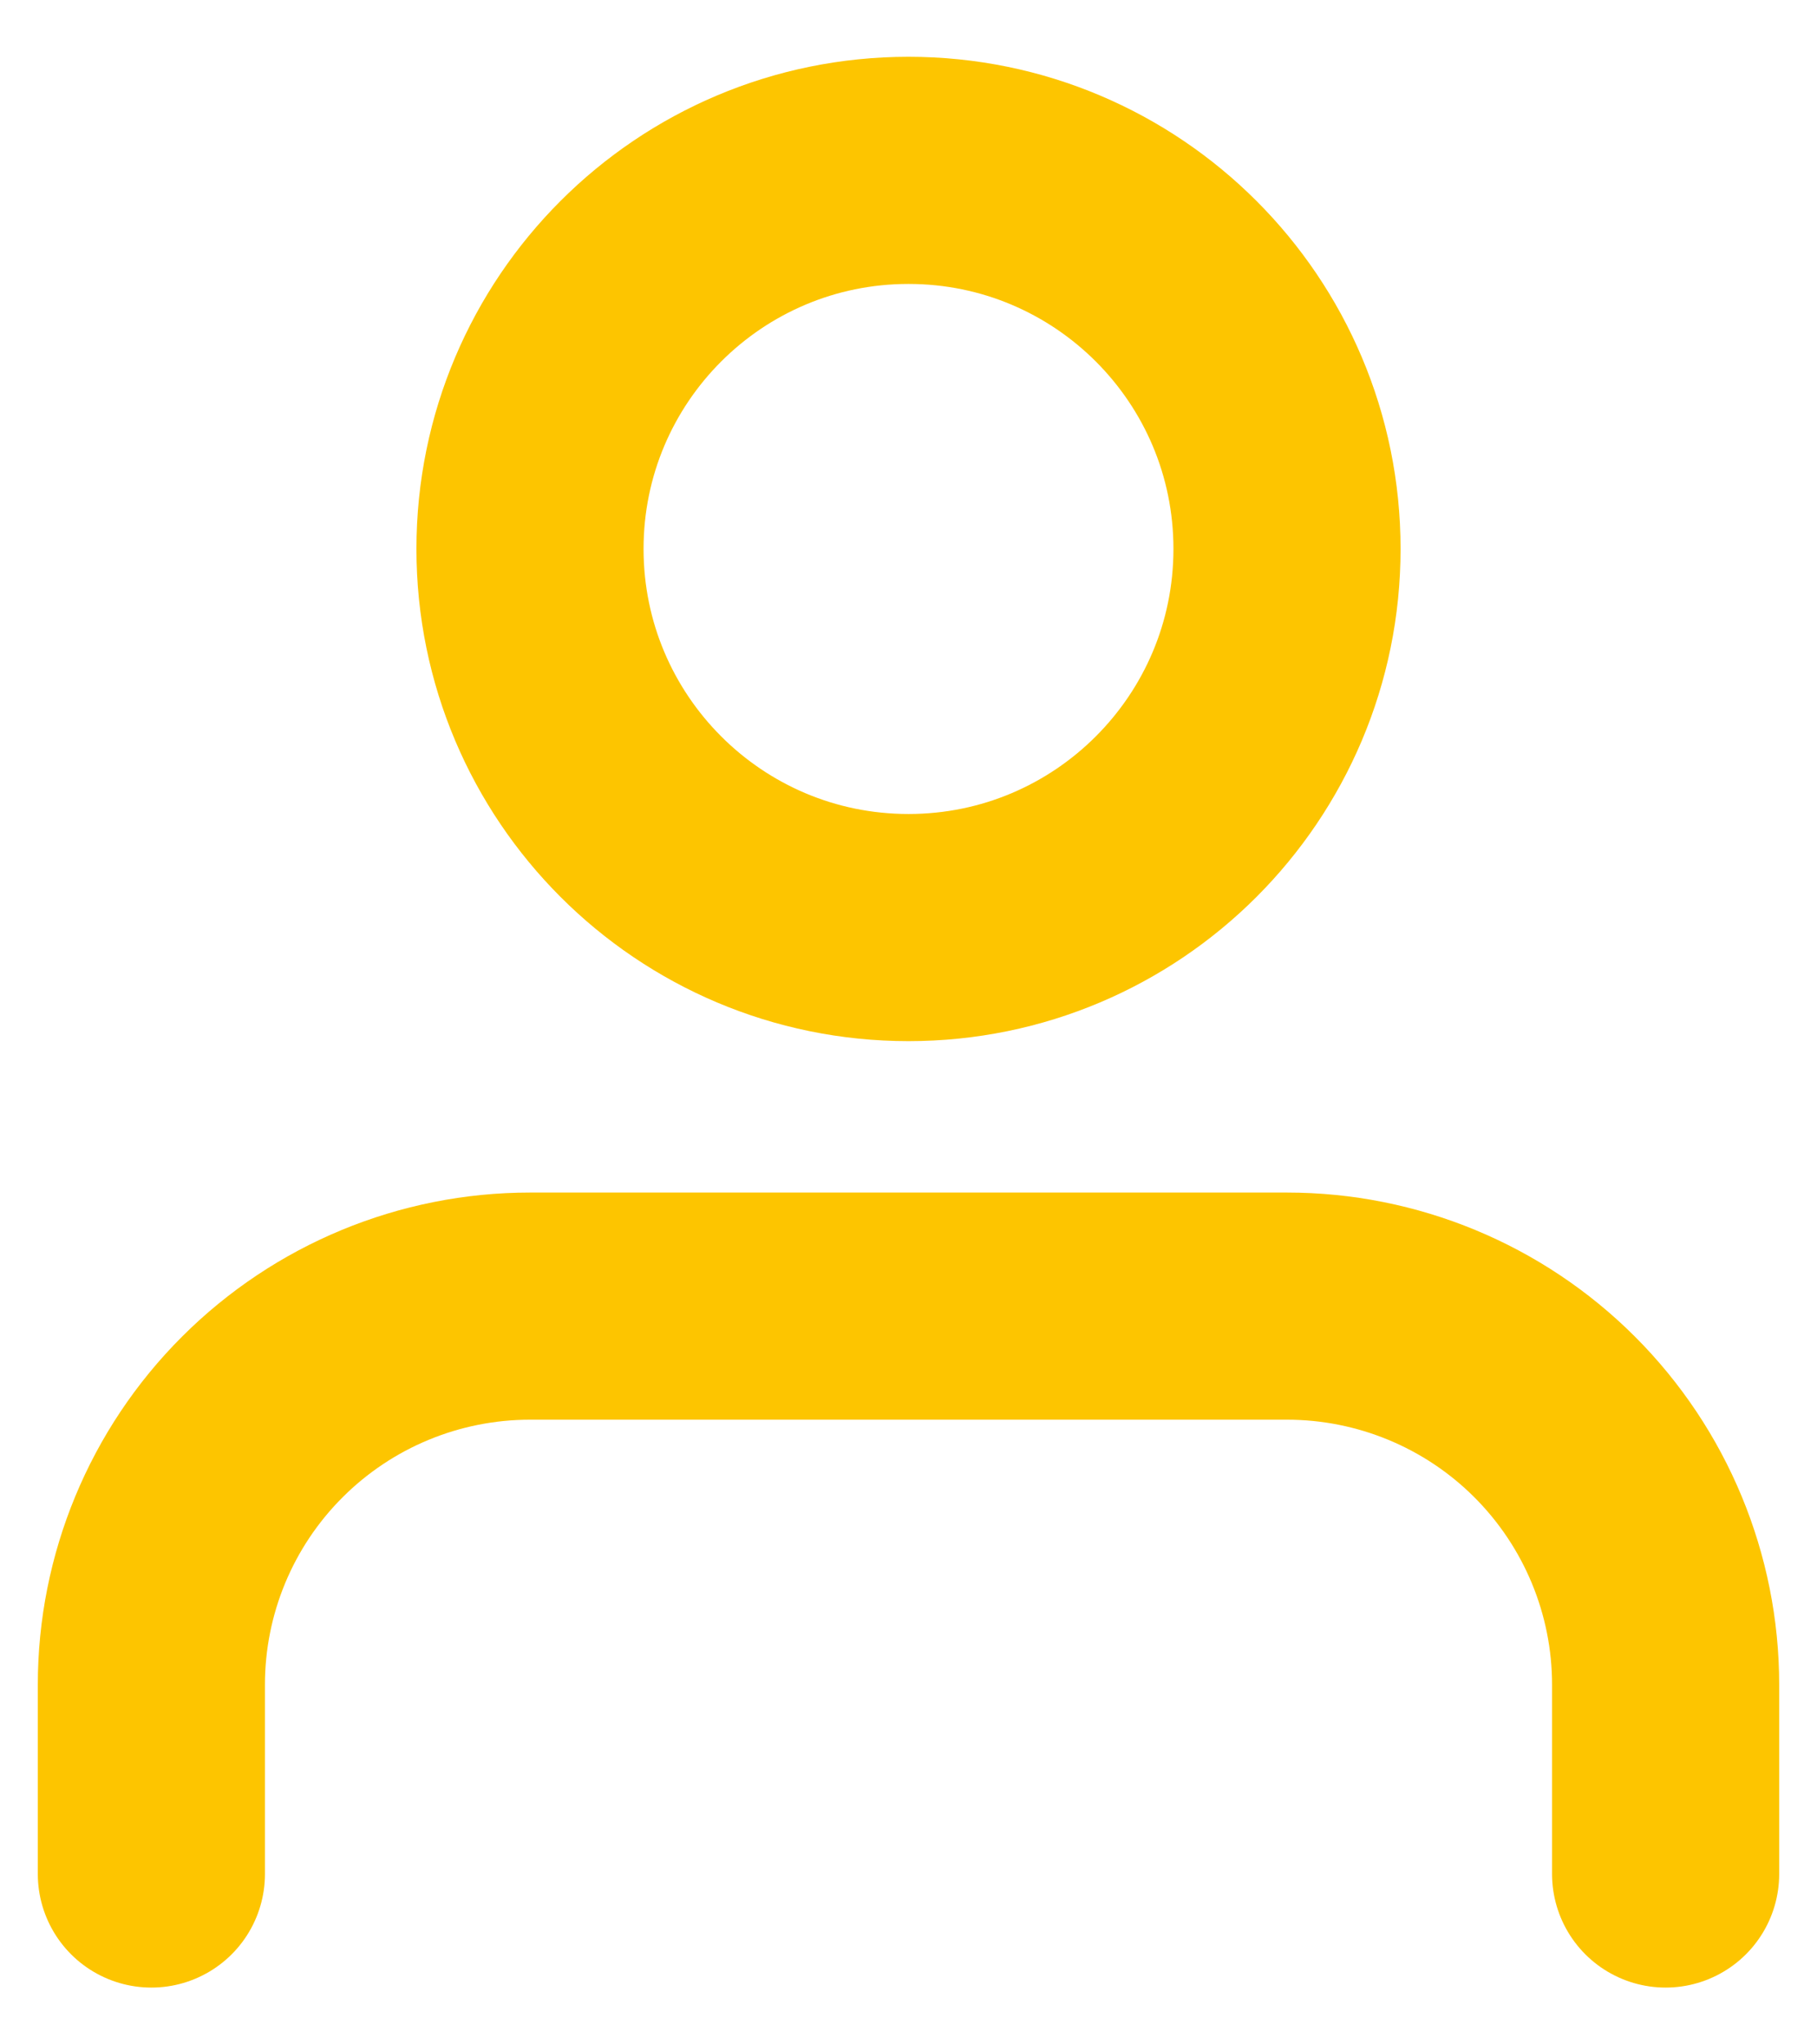
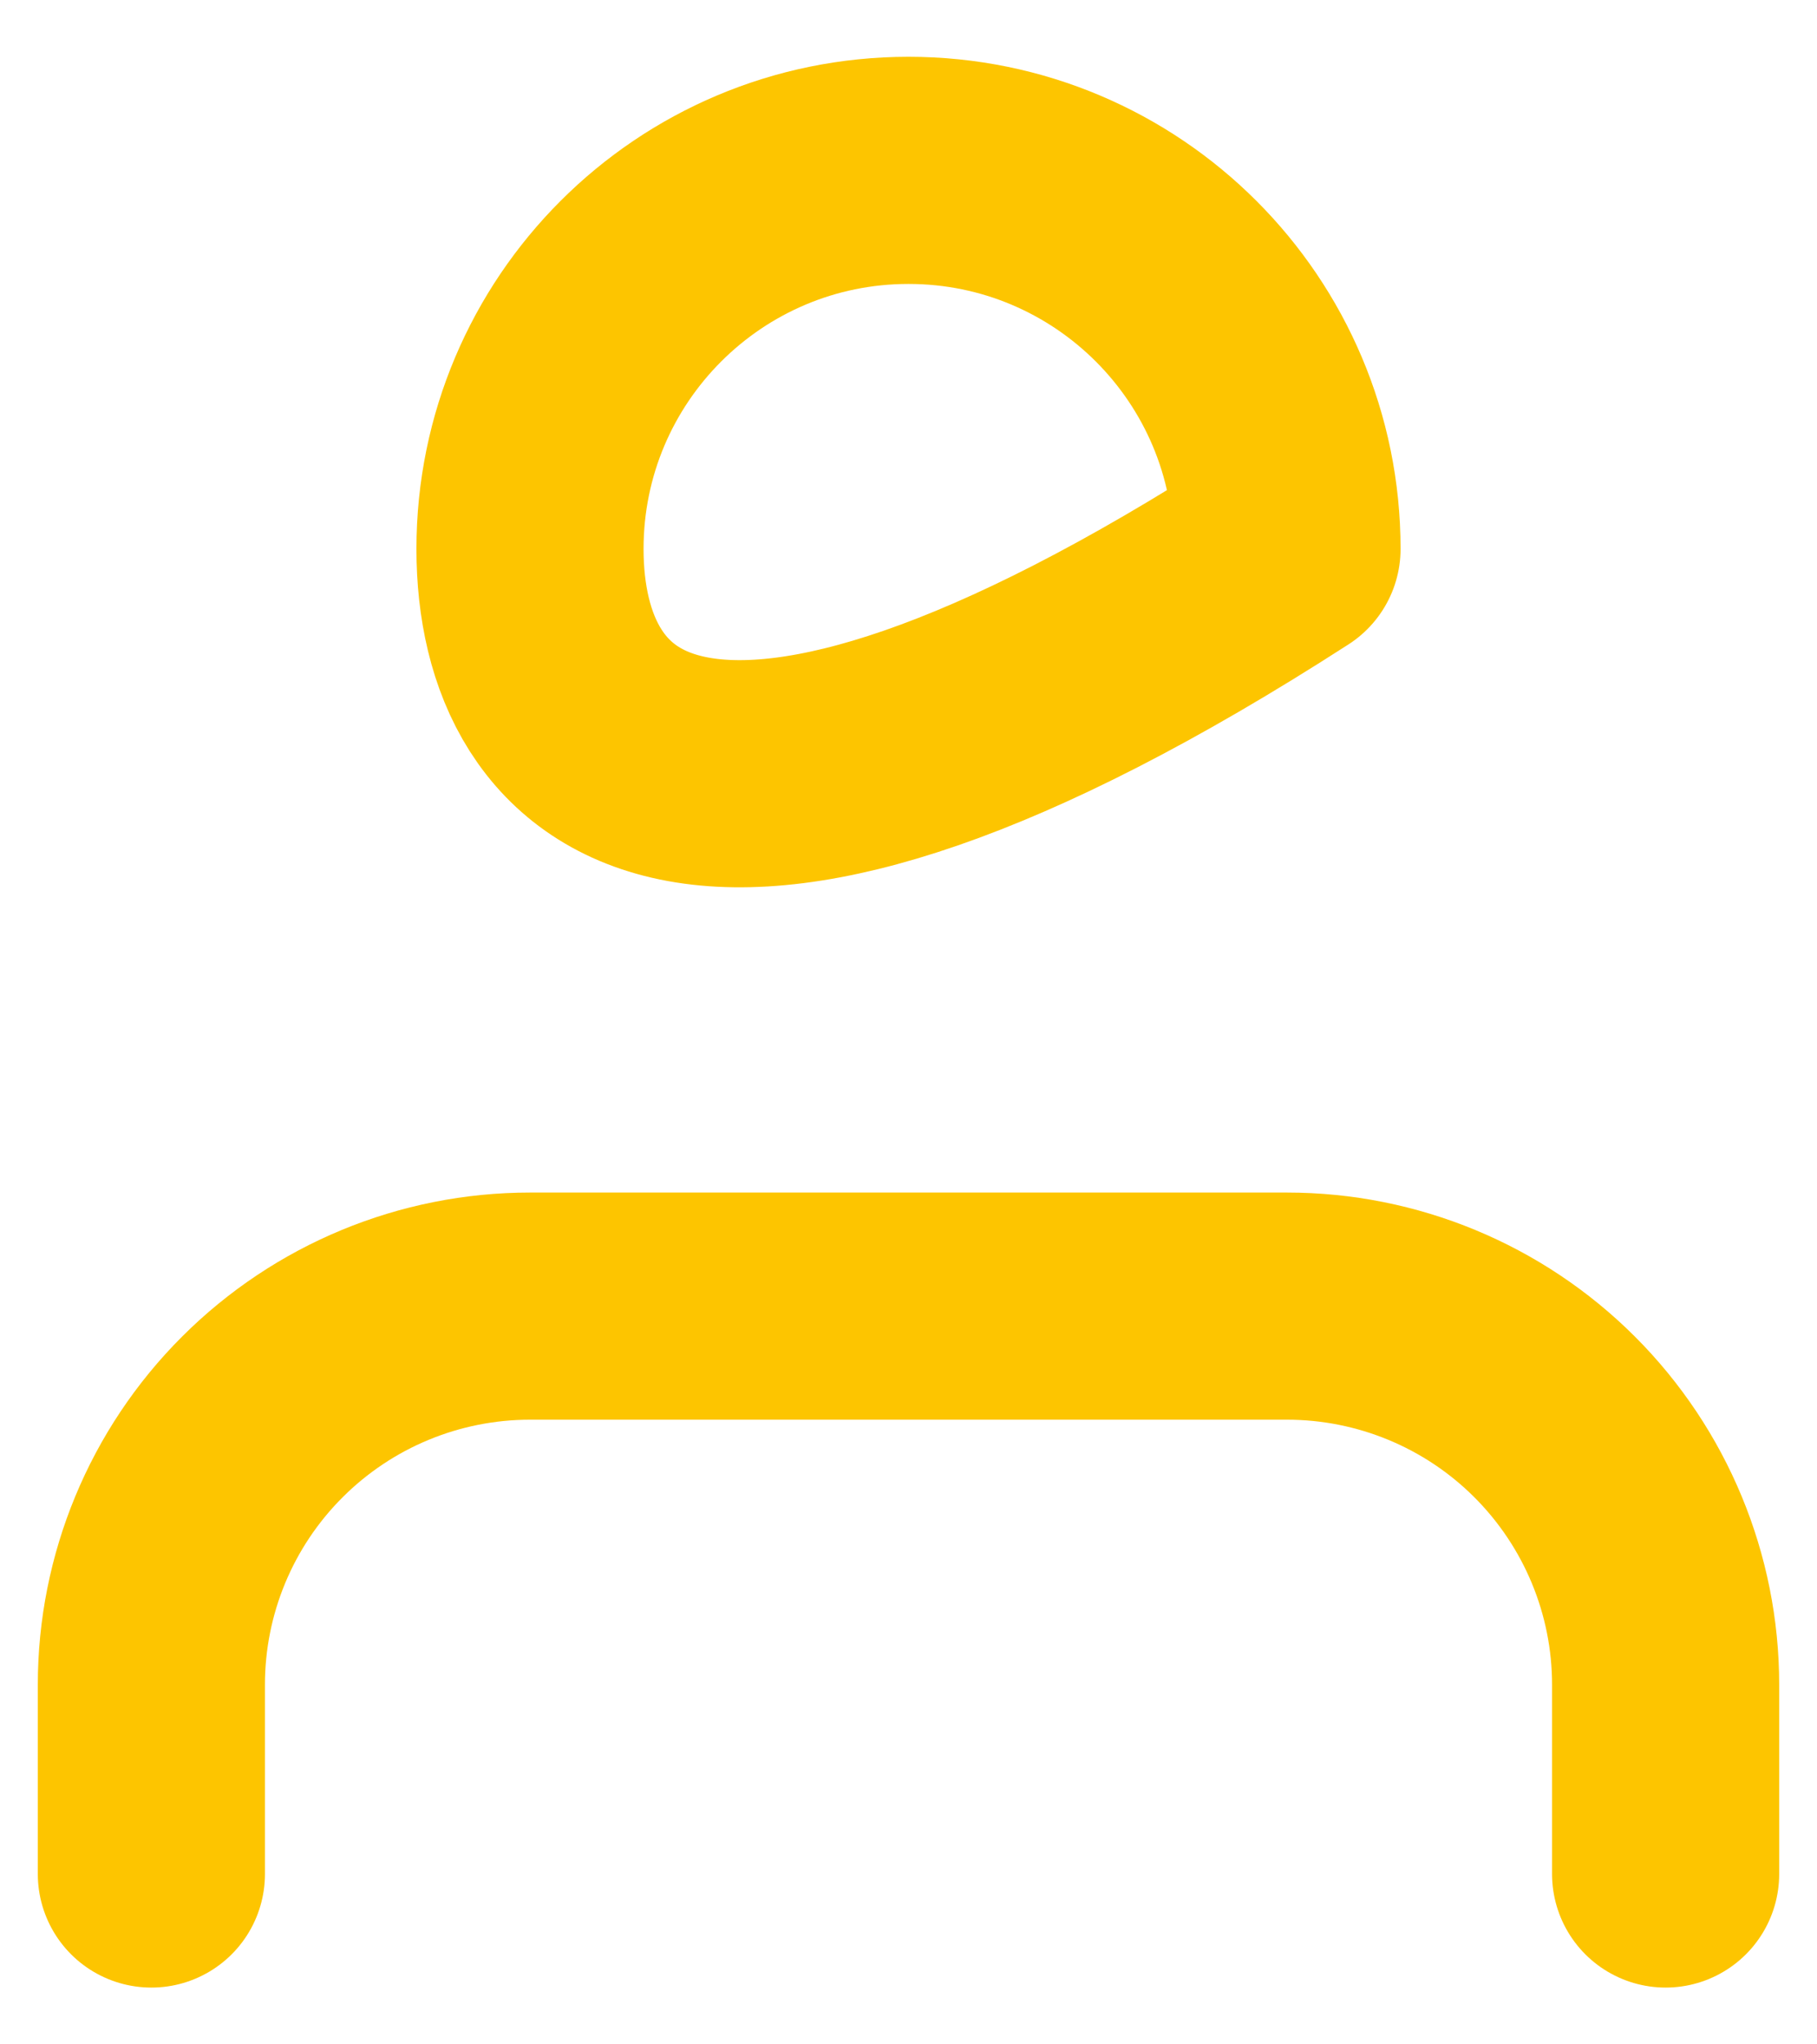
<svg xmlns="http://www.w3.org/2000/svg" width="16" height="18" viewBox="0 0 16 18" fill="none">
-   <path d="M14.667 16.5V14.833C14.667 13.949 14.315 13.101 13.69 12.476C13.065 11.851 12.217 11.5 11.333 11.5H4.667C3.783 11.5 2.935 11.851 2.31 12.476C1.684 13.101 1.333 13.949 1.333 14.833V16.5M11.333 4.833C11.333 6.674 9.841 8.167 8 8.167C6.159 8.167 4.667 6.674 4.667 4.833C4.667 2.992 6.159 1.5 8 1.5C9.841 1.5 11.333 2.992 11.333 4.833Z" stroke="#FDC500" stroke-width="2" stroke-linecap="round" stroke-linejoin="round" />
+   <path d="M14.667 16.5V14.833C14.667 13.949 14.315 13.101 13.69 12.476C13.065 11.851 12.217 11.5 11.333 11.5H4.667C3.783 11.5 2.935 11.851 2.31 12.476C1.684 13.101 1.333 13.949 1.333 14.833V16.5M11.333 4.833C6.159 8.167 4.667 6.674 4.667 4.833C4.667 2.992 6.159 1.5 8 1.5C9.841 1.5 11.333 2.992 11.333 4.833Z" stroke="#FDC500" stroke-width="2" stroke-linecap="round" stroke-linejoin="round" />
</svg>